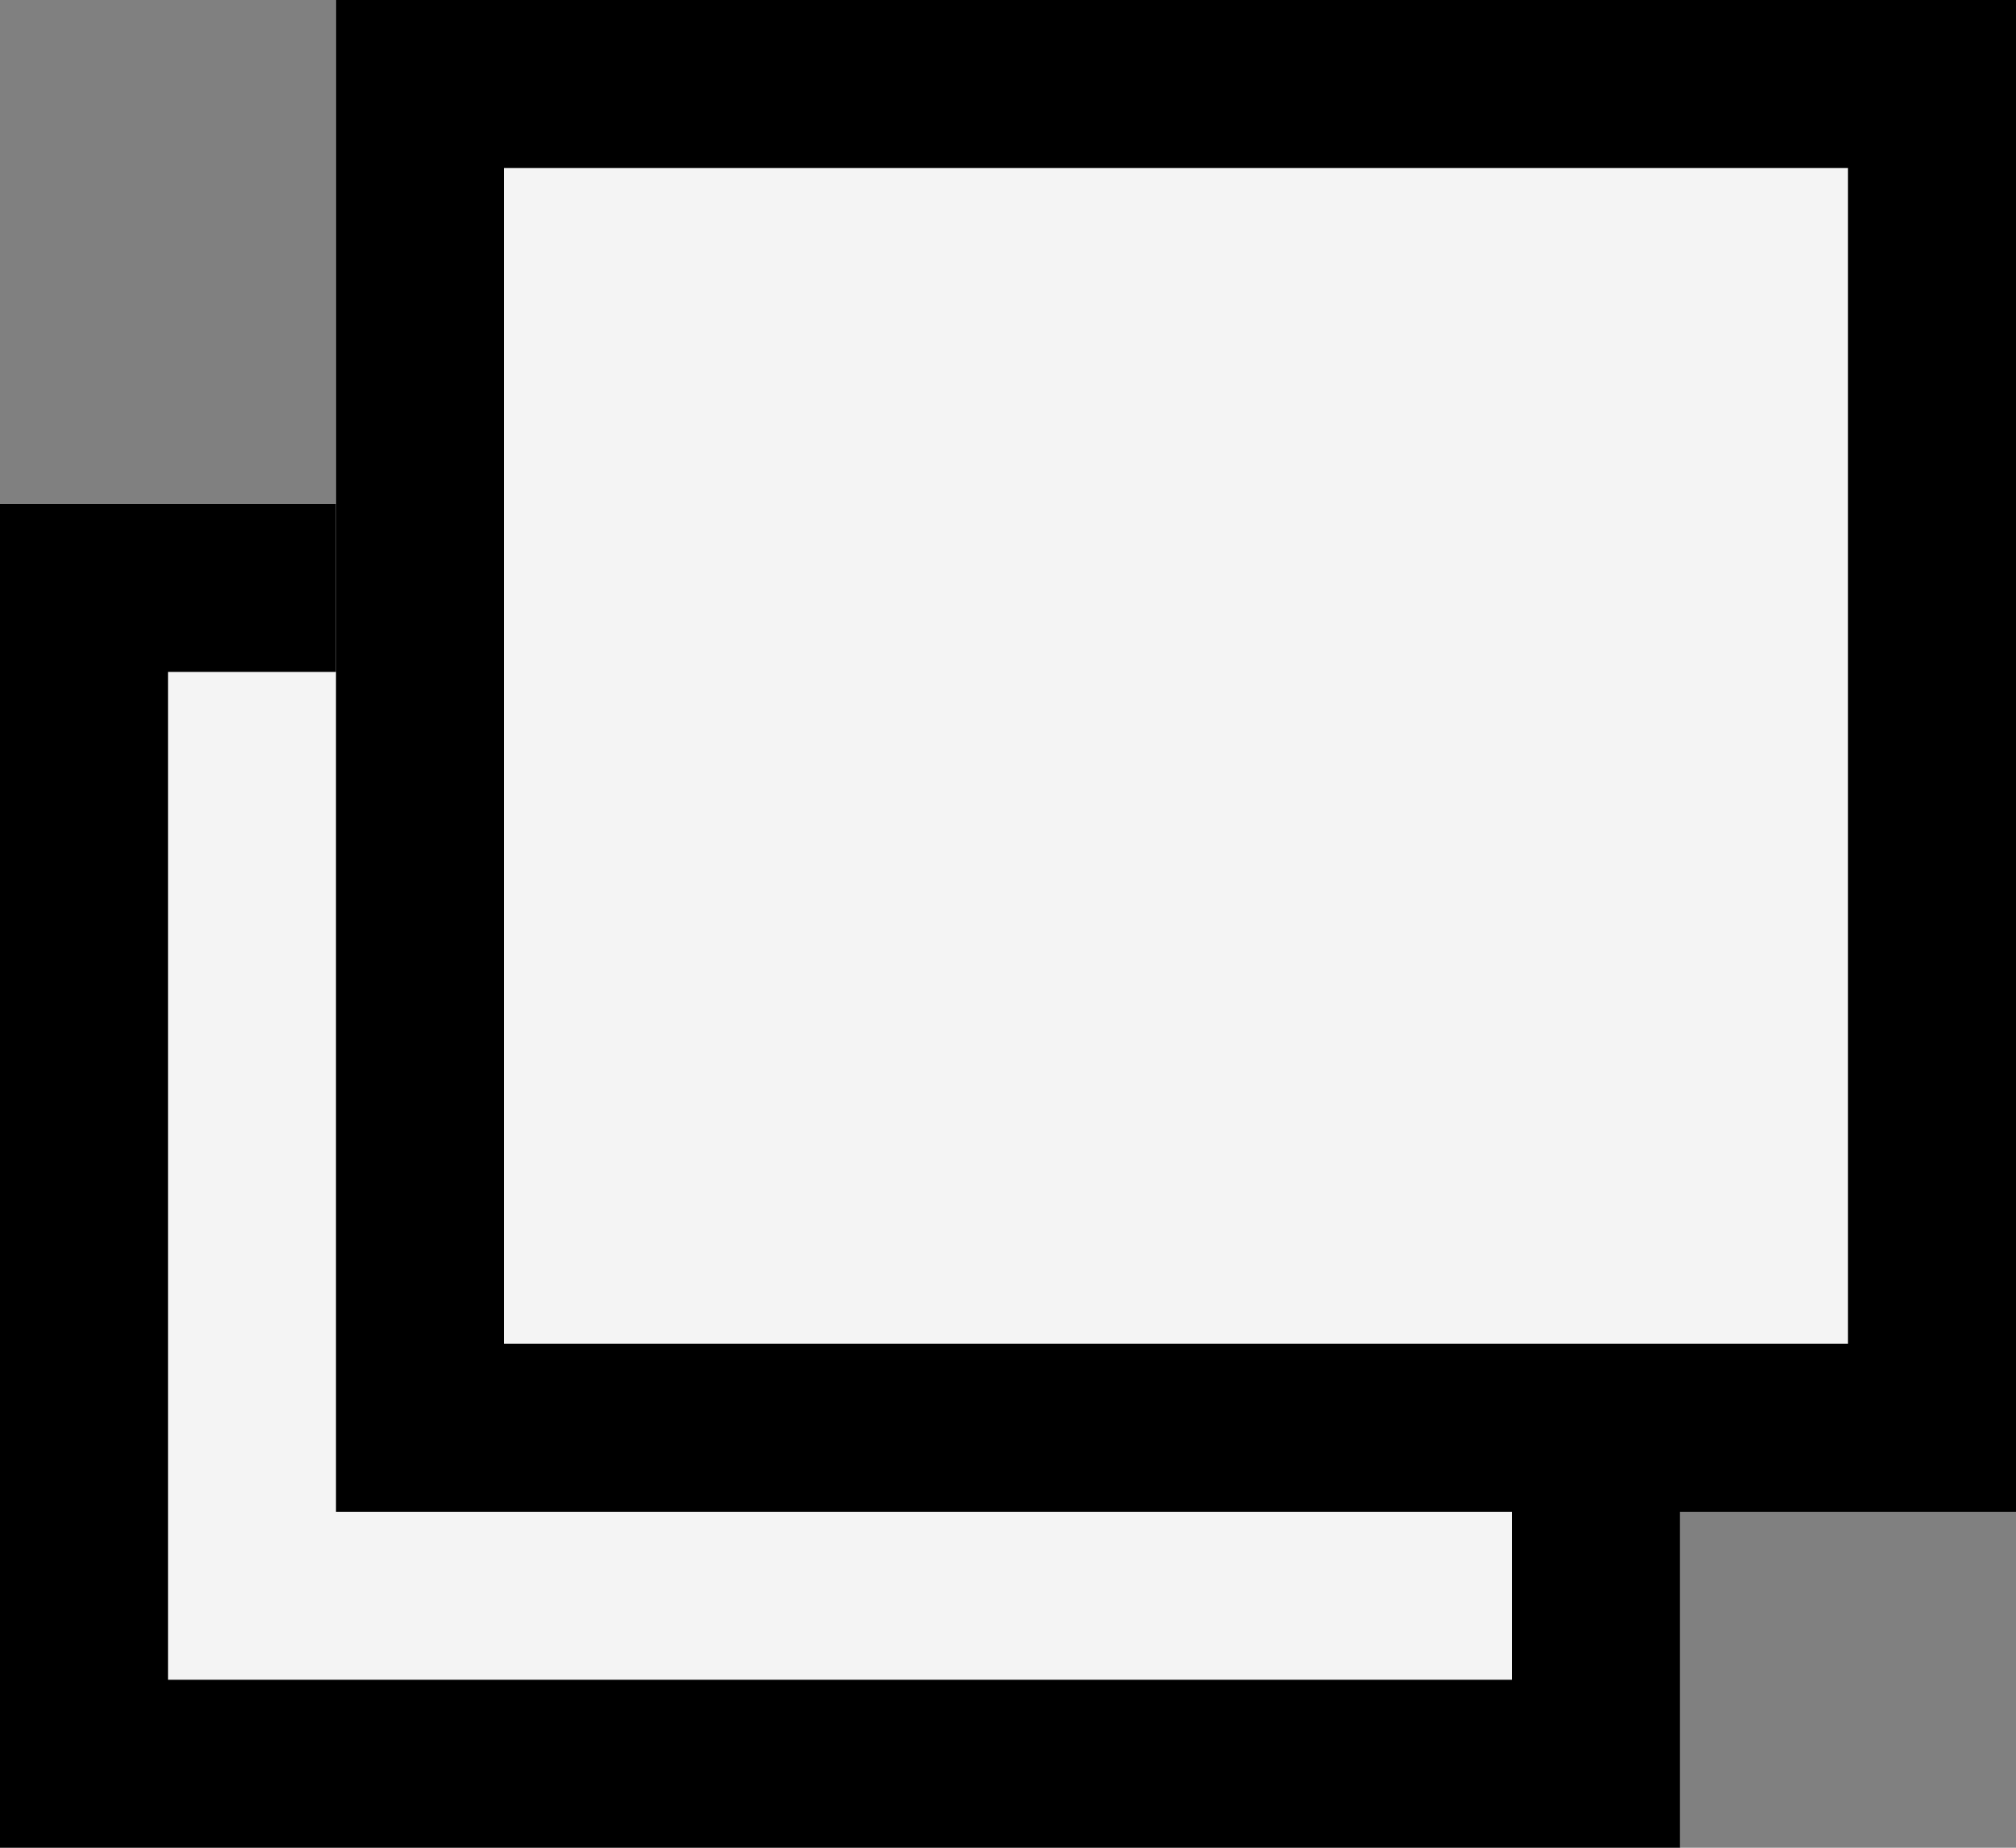
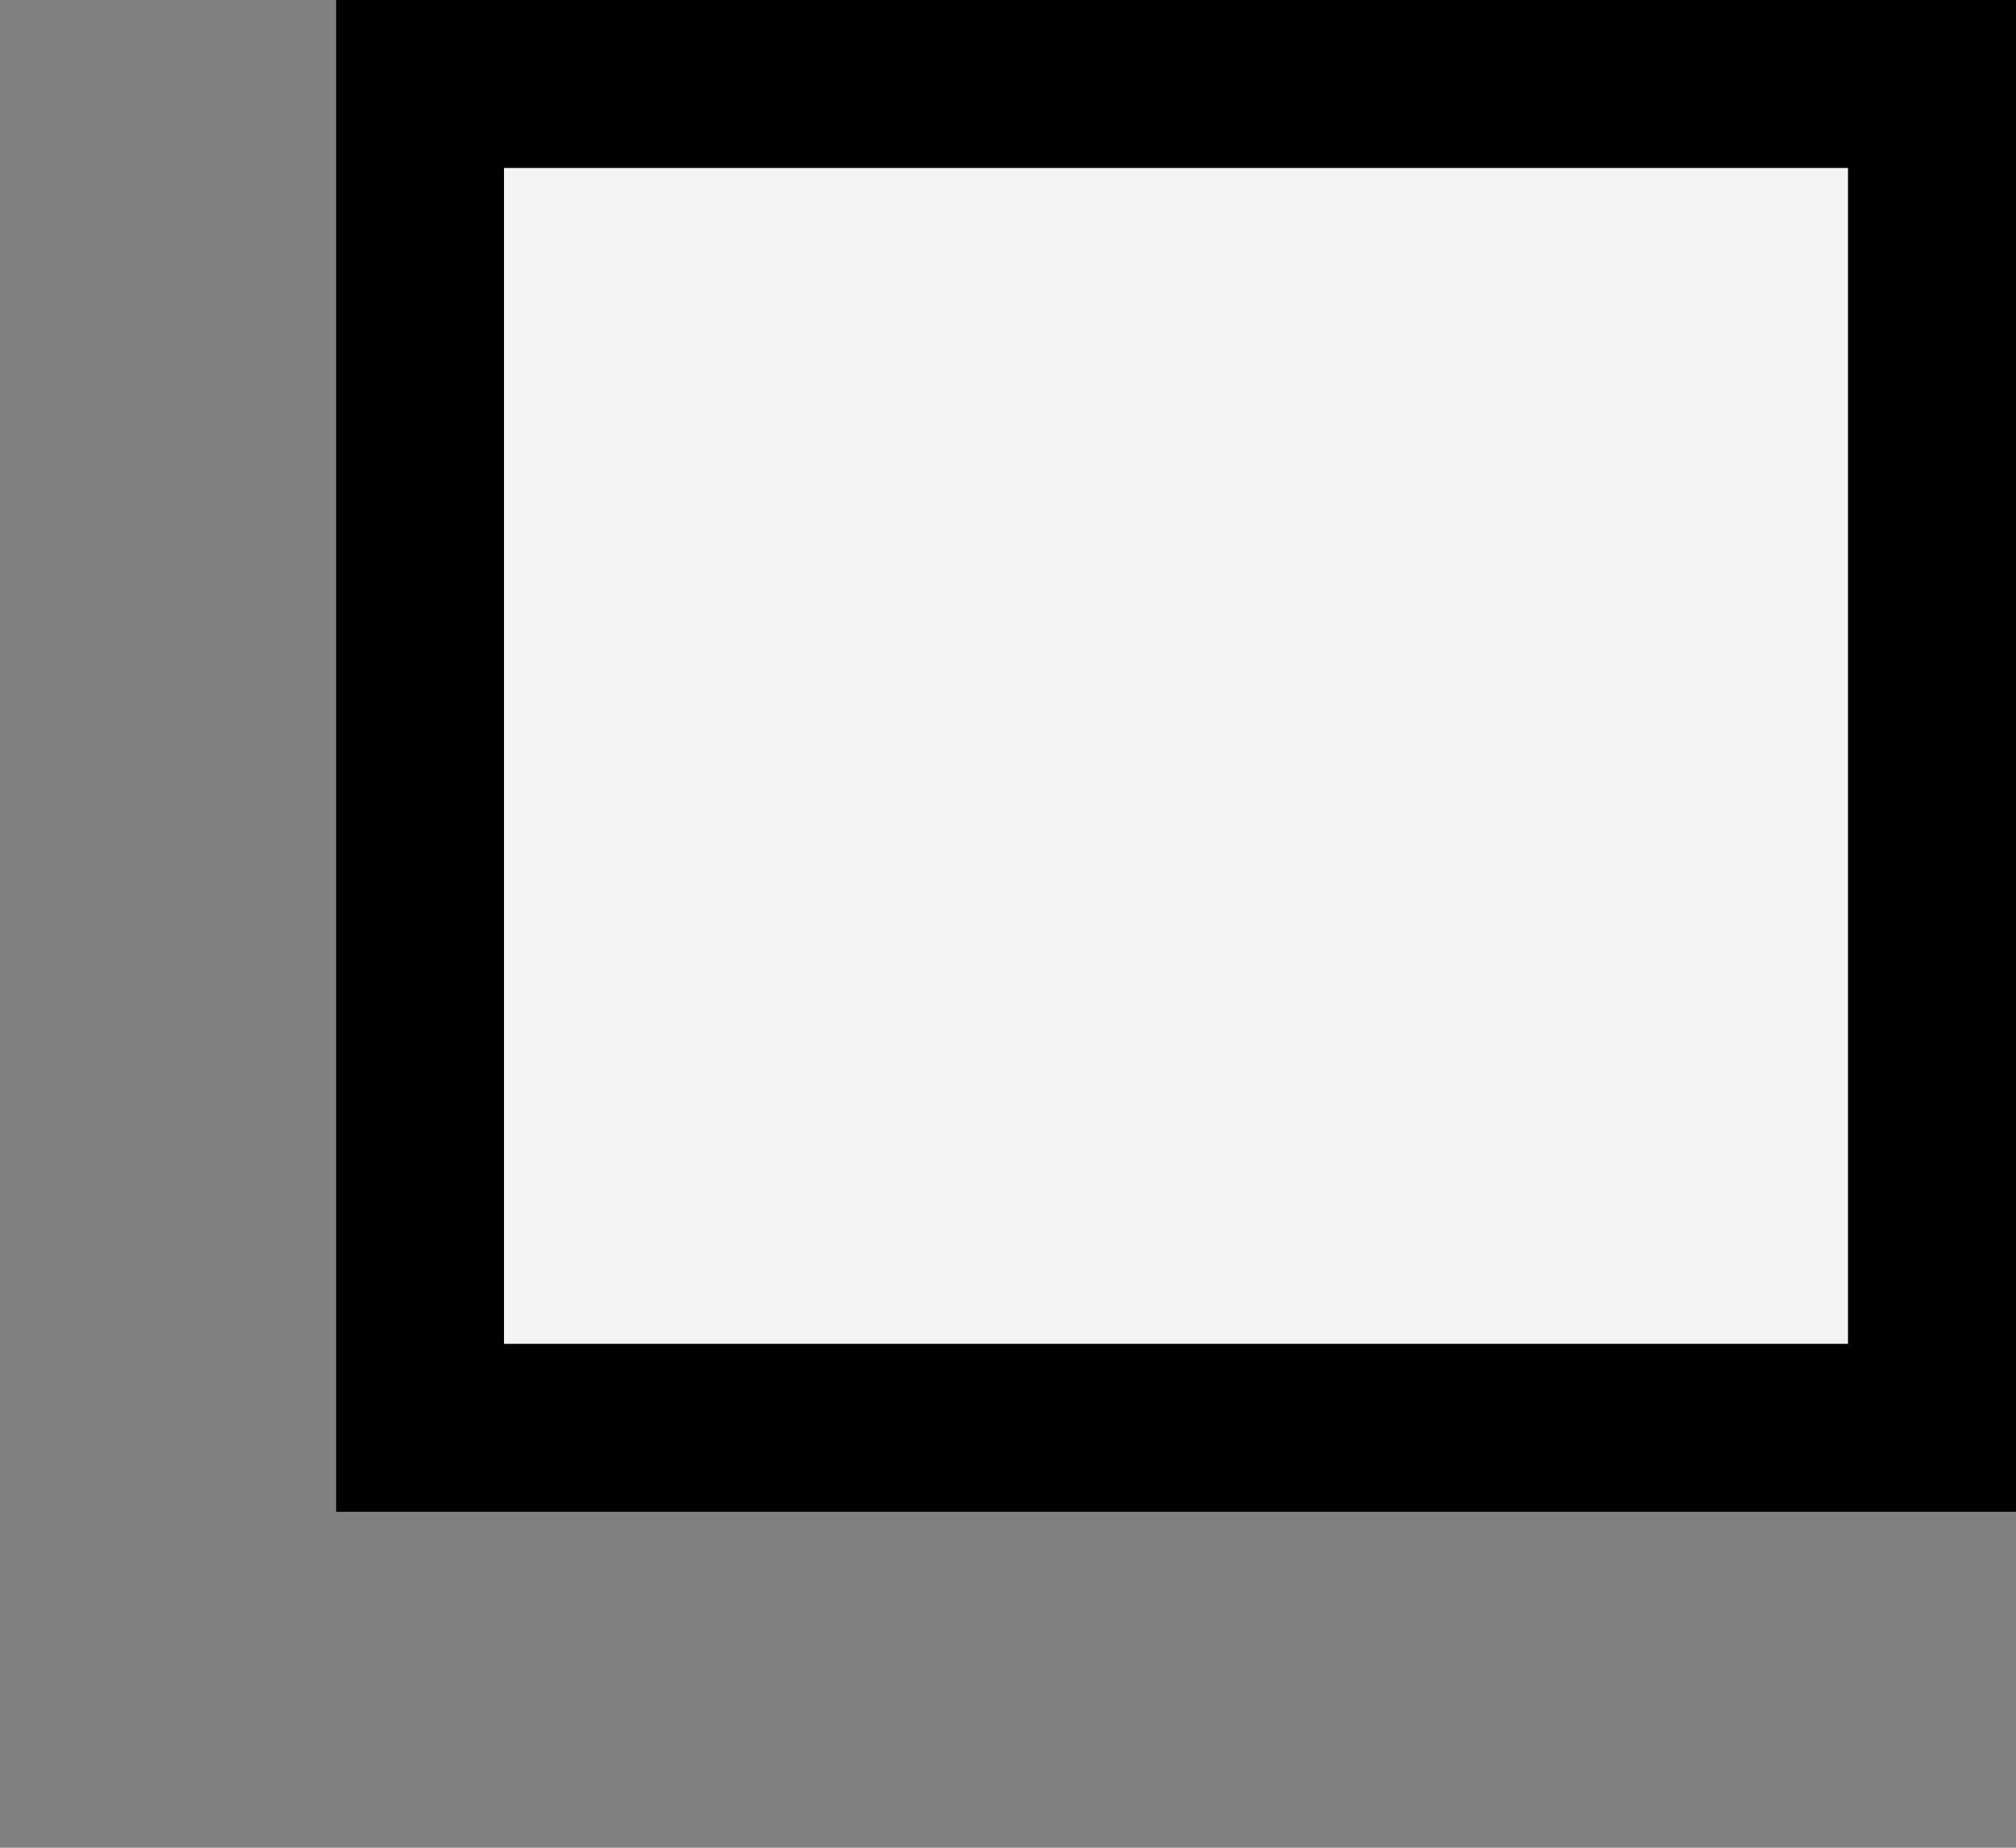
<svg xmlns="http://www.w3.org/2000/svg" width="12" height="11" viewBox="0 0 12 11">
  <rect x="0" y="0" width="12" height="11" fill="#808080" stroke="none" />
  <g id="グループ_5681" data-name="グループ 5681" transform="translate(-527 -3756)">
    <g id="長方形_2968" data-name="長方形 2968" transform="translate(527 3759)" fill="#f4f4f4" stroke="#000" stroke-width="1">
-       <rect width="10" height="8" stroke="none" />
-       <rect x="0.5" y="0.5" width="9" height="7" fill="none" />
-     </g>
+       </g>
    <g id="長方形_2969" data-name="長方形 2969" transform="translate(529 3756)" fill="#f4f4f4" stroke="#000" stroke-width="1">
      <rect width="10" height="9" stroke="none" />
      <rect x="0.5" y="0.5" width="9" height="8" fill="none" />
    </g>
  </g>
</svg>